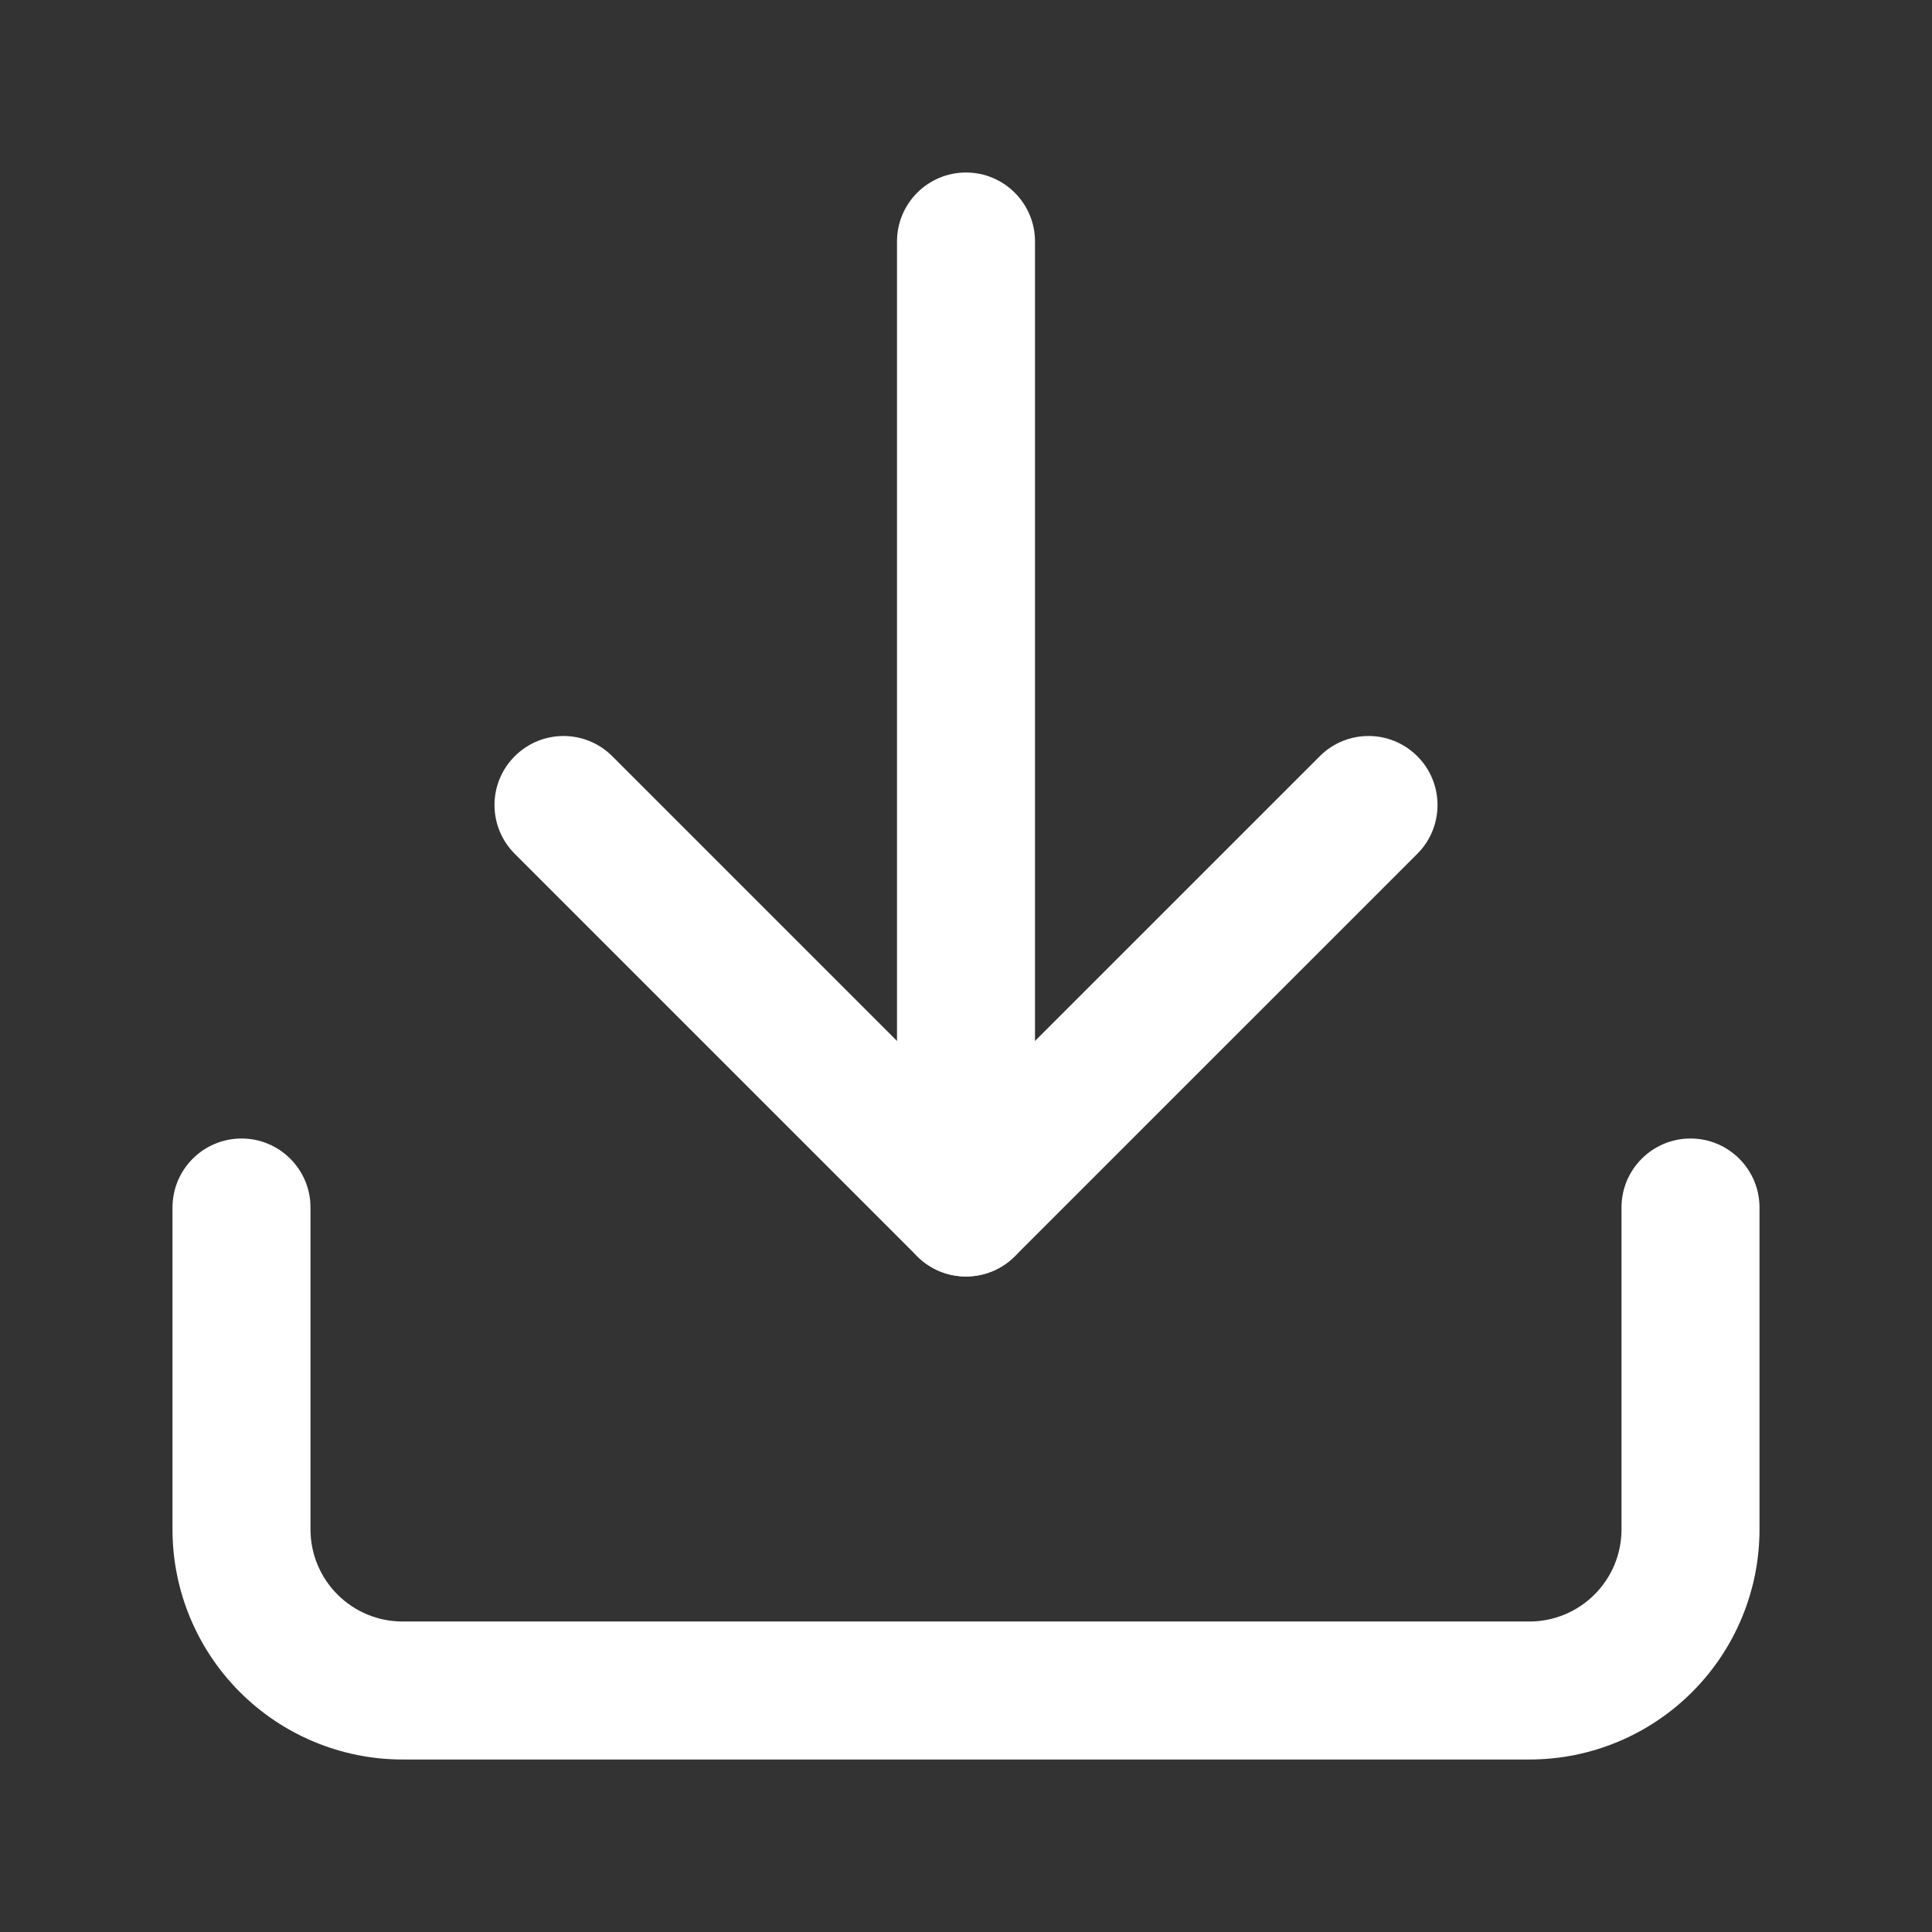
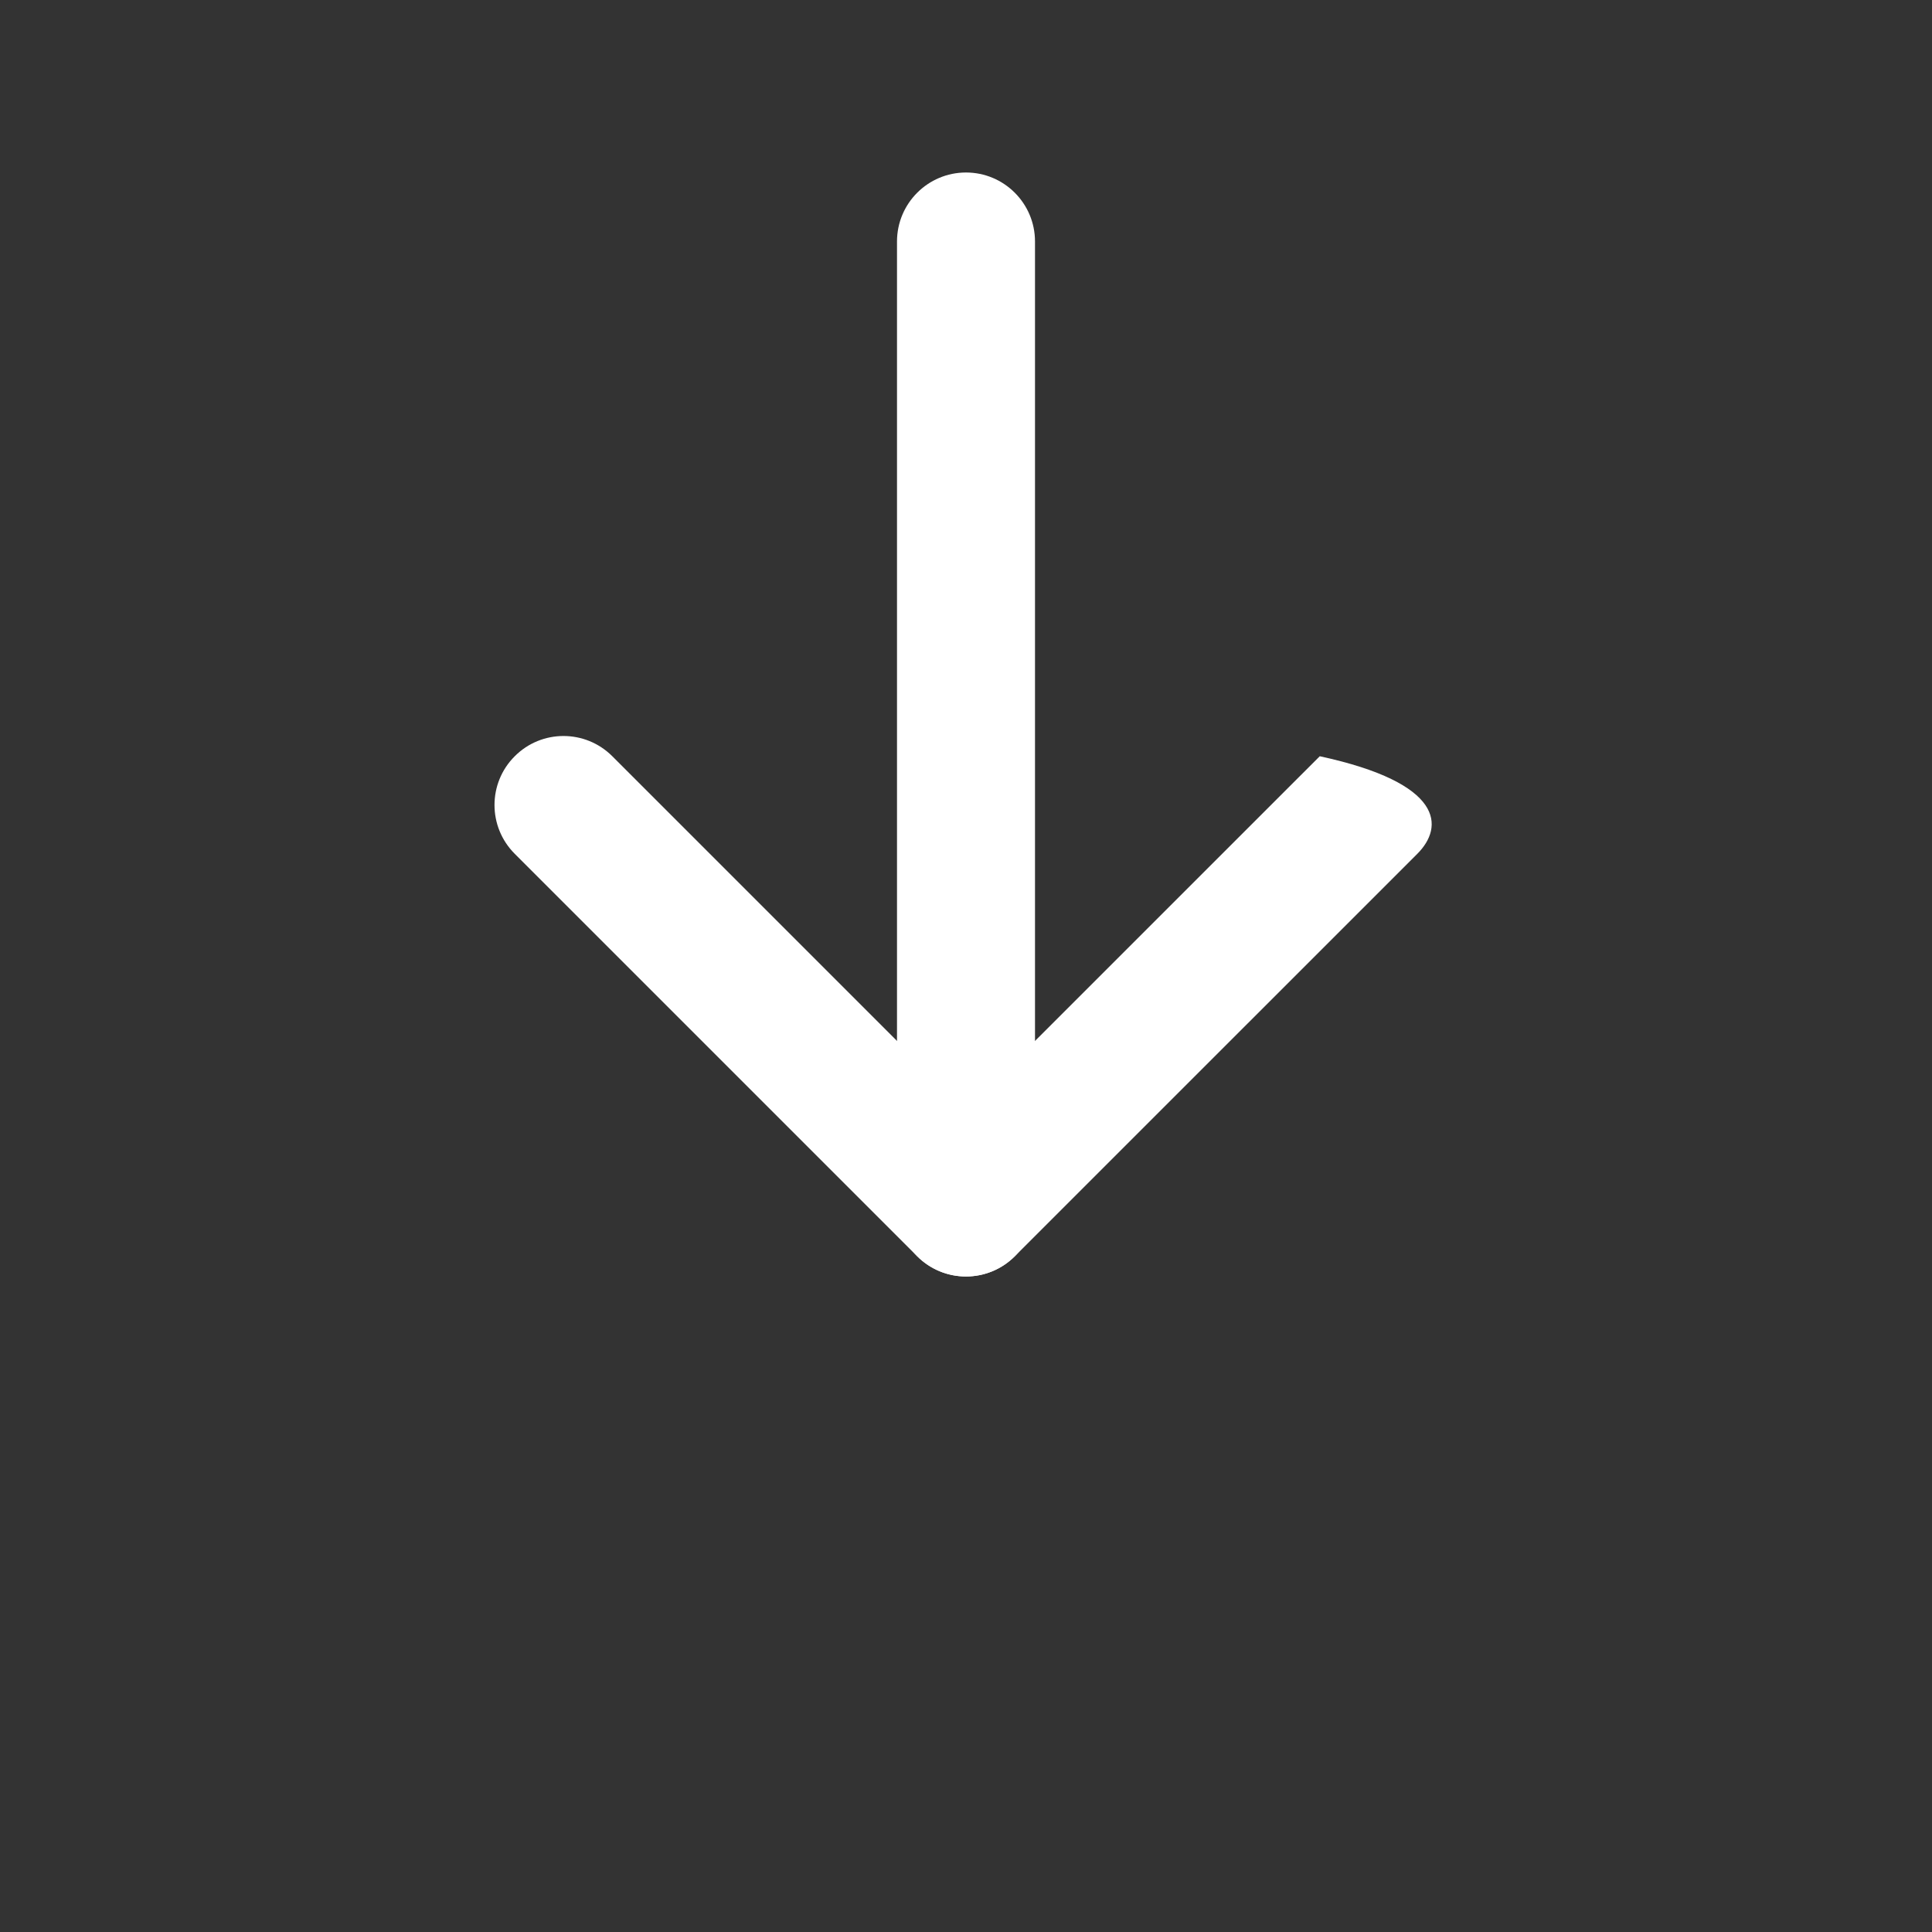
<svg xmlns="http://www.w3.org/2000/svg" width="28" height="28" viewBox="0 0 28 28" fill="none">
  <rect x="0" y="0" width="28" height="28" fill="#333333" stroke="none" />
  <path d="M13 17.5V3.5C13 2.948 13.448 2.5 14 2.5C14.552 2.5 15 2.948 15 3.5V17.5C15 18.052 14.552 18.5 14 18.5C13.448 18.5 13 18.052 13 17.5Z" fill="white" />
-   <path d="M2.5 22.167V17.5C2.5 16.948 2.948 16.5 3.5 16.5C4.052 16.5 4.5 16.948 4.5 17.5V22.167C4.5 22.52 4.641 22.859 4.891 23.109C5.141 23.359 5.479 23.5 5.833 23.5H22.167C22.52 23.5 22.859 23.359 23.109 23.109C23.359 22.859 23.5 22.52 23.5 22.167V17.5C23.5 16.948 23.948 16.5 24.5 16.5C25.052 16.5 25.5 16.948 25.5 17.5V22.167C25.5 23.051 25.148 23.898 24.523 24.523C23.898 25.148 23.051 25.5 22.167 25.5H5.833C4.949 25.5 4.102 25.148 3.477 24.523C2.852 23.898 2.5 23.051 2.5 22.167Z" fill="white" />
-   <path d="M19.127 10.96C19.517 10.569 20.15 10.569 20.541 10.96C20.931 11.35 20.931 11.983 20.541 12.374L14.707 18.207C14.316 18.597 13.683 18.597 13.293 18.207L7.46 12.374C7.069 11.983 7.069 11.35 7.46 10.96C7.85 10.569 8.483 10.569 8.874 10.96L14 16.086L19.127 10.96Z" fill="white" />
+   <path d="M19.127 10.96C20.931 11.35 20.931 11.983 20.541 12.374L14.707 18.207C14.316 18.597 13.683 18.597 13.293 18.207L7.46 12.374C7.069 11.983 7.069 11.35 7.46 10.96C7.85 10.569 8.483 10.569 8.874 10.96L14 16.086L19.127 10.96Z" fill="white" />
</svg>